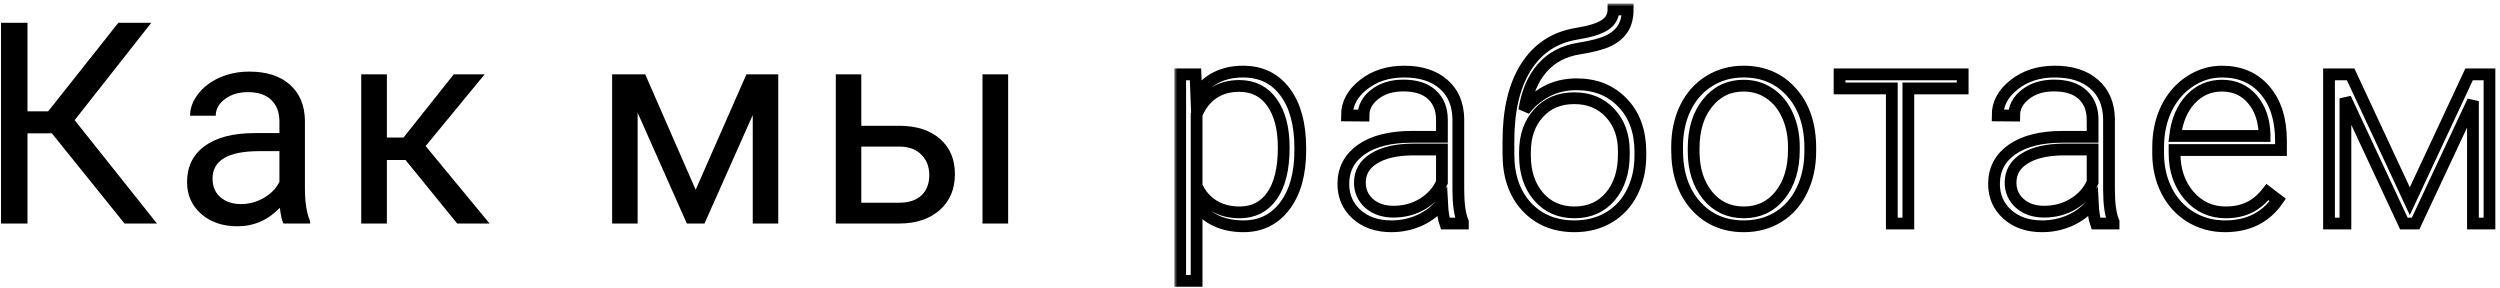
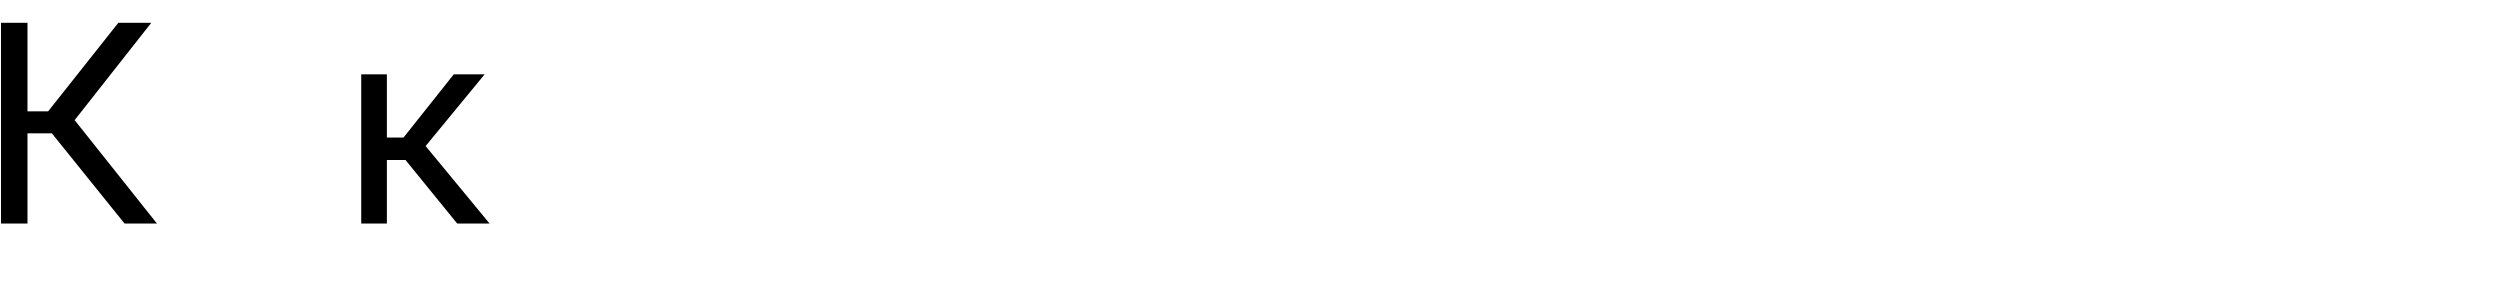
<svg xmlns="http://www.w3.org/2000/svg" width="425" height="49" viewBox="0 0 425 49" fill="none">
  <path d="M8.82 22.672H4.672V38H0.172V3.875H4.672V18.922H8.188L20.117 3.875H25.719L12.688 20.422L26.68 38H21.172L8.82 22.672Z" fill="black" />
-   <path d="M48.181 38C47.931 37.5 47.728 36.609 47.572 35.328C45.556 37.422 43.15 38.469 40.353 38.469C37.853 38.469 35.798 37.766 34.189 36.359C32.595 34.938 31.798 33.141 31.798 30.969C31.798 28.328 32.798 26.281 34.798 24.828C36.814 23.359 39.642 22.625 43.283 22.625H47.502V20.633C47.502 19.117 47.048 17.914 46.142 17.023C45.236 16.117 43.9 15.664 42.134 15.664C40.587 15.664 39.291 16.055 38.244 16.836C37.197 17.617 36.673 18.562 36.673 19.672H32.314C32.314 18.406 32.759 17.188 33.65 16.016C34.556 14.828 35.775 13.891 37.306 13.203C38.853 12.516 40.548 12.172 42.392 12.172C45.314 12.172 47.603 12.906 49.259 14.375C50.916 15.828 51.775 17.836 51.837 20.398V32.07C51.837 34.398 52.134 36.25 52.728 37.625V38H48.181ZM40.986 34.695C42.345 34.695 43.634 34.344 44.853 33.641C46.072 32.938 46.955 32.023 47.502 30.898V25.695H44.103C38.791 25.695 36.134 27.25 36.134 30.359C36.134 31.719 36.587 32.781 37.494 33.547C38.4 34.312 39.564 34.695 40.986 34.695Z" fill="black" />
  <path d="M68.933 27.195H65.769V38H61.409V12.641H65.769V23.375H68.605L77.136 12.641H82.386L72.355 24.828L83.23 38H77.722L68.933 27.195Z" fill="black" />
-   <path d="M118.264 32.258L126.889 12.641H132.303V38H127.967V19.555L119.764 38H116.764L108.397 19.156V38H104.061V12.641H109.686L118.264 32.258Z" fill="black" />
-   <path d="M146.422 21.383H153.008C155.883 21.414 158.156 22.164 159.828 23.633C161.5 25.102 162.336 27.094 162.336 29.609C162.336 32.141 161.477 34.172 159.758 35.703C158.039 37.234 155.727 38 152.82 38H142.086V12.641H146.422V21.383ZM171.383 38H167.023V12.641H171.383V38ZM146.422 24.922V34.461H152.867C154.492 34.461 155.75 34.047 156.641 33.219C157.531 32.375 157.977 31.227 157.977 29.773C157.977 28.367 157.539 27.219 156.664 26.328C155.805 25.422 154.594 24.953 153.031 24.922H146.422Z" fill="black" />
  <mask id="path-2-outside-1" maskUnits="userSpaceOnUse" x="199.633" y="0.602" width="225" height="49" fill="black">
    <rect fill="white" x="199.633" y="0.602" width="225" height="49" />
-     <path d="M221.047 25.578C221.047 29.531 220.172 32.672 218.422 35C216.672 37.312 214.328 38.469 211.391 38.469C207.922 38.469 205.266 37.25 203.422 34.812V47.75H200.633V12.641H203.234L203.375 16.227C205.203 13.523 207.852 12.172 211.32 12.172C214.352 12.172 216.727 13.32 218.445 15.617C220.18 17.914 221.047 21.102 221.047 25.18V25.578ZM218.234 25.086C218.234 21.852 217.57 19.297 216.242 17.422C214.914 15.547 213.062 14.609 210.688 14.609C208.969 14.609 207.492 15.023 206.258 15.852C205.023 16.68 204.078 17.883 203.422 19.461V31.625C204.094 33.078 205.055 34.188 206.305 34.953C207.555 35.719 209.031 36.102 210.734 36.102C213.094 36.102 214.93 35.164 216.242 33.289C217.57 31.398 218.234 28.664 218.234 25.086ZM245.689 38C245.408 37.203 245.228 36.023 245.15 34.461C244.166 35.742 242.908 36.734 241.377 37.438C239.861 38.125 238.252 38.469 236.548 38.469C234.111 38.469 232.134 37.789 230.619 36.43C229.119 35.07 228.369 33.352 228.369 31.273C228.369 28.805 229.392 26.852 231.439 25.414C233.502 23.977 236.369 23.258 240.041 23.258H245.127V20.375C245.127 18.562 244.564 17.141 243.439 16.109C242.33 15.062 240.705 14.539 238.564 14.539C236.611 14.539 234.994 15.039 233.713 16.039C232.431 17.039 231.791 18.242 231.791 19.648L228.978 19.625C228.978 17.609 229.916 15.867 231.791 14.398C233.666 12.914 235.97 12.172 238.705 12.172C241.533 12.172 243.759 12.883 245.384 14.305C247.025 15.711 247.869 17.68 247.916 20.211V32.211C247.916 34.664 248.173 36.5 248.689 37.719V38H245.689ZM236.877 35.984C238.752 35.984 240.423 35.531 241.892 34.625C243.377 33.719 244.455 32.508 245.127 30.992V25.414H240.111C237.314 25.445 235.127 25.961 233.548 26.961C231.97 27.945 231.181 29.305 231.181 31.039C231.181 32.461 231.705 33.641 232.752 34.578C233.814 35.516 235.189 35.984 236.877 35.984ZM268.034 14.328C271.253 14.328 273.863 15.383 275.863 17.492C277.863 19.586 278.863 22.367 278.863 25.836V26.445C278.863 28.742 278.402 30.812 277.48 32.656C276.573 34.484 275.261 35.914 273.542 36.945C271.839 37.961 269.878 38.469 267.659 38.469C264.316 38.469 261.605 37.359 259.527 35.141C257.464 32.906 256.433 29.93 256.433 26.211V23.961C256.433 18.711 257.433 14.516 259.433 11.375C261.433 8.234 264.277 6.359 267.964 5.75C270.292 5.375 271.925 4.867 272.863 4.227C273.816 3.586 274.292 2.711 274.292 1.602H276.706C276.706 2.914 276.433 4 275.886 4.859C275.339 5.719 274.519 6.414 273.425 6.945C272.331 7.461 270.659 7.898 268.409 8.258C265.831 8.664 263.753 9.766 262.175 11.562C260.612 13.344 259.597 15.734 259.128 18.734C260.128 17.422 261.378 16.359 262.878 15.547C264.394 14.734 266.113 14.328 268.034 14.328ZM259.245 25.859V26.445C259.245 29.305 260.019 31.633 261.566 33.43C263.112 35.211 265.144 36.102 267.659 36.102C270.191 36.102 272.222 35.203 273.753 33.406C275.284 31.594 276.05 29.219 276.05 26.281V25.672C276.05 23.031 275.269 20.875 273.706 19.203C272.159 17.531 270.128 16.695 267.613 16.695C265.097 16.695 263.073 17.547 261.542 19.25C260.011 20.938 259.245 23.141 259.245 25.859ZM285.106 24.945C285.106 22.508 285.575 20.312 286.512 18.359C287.466 16.406 288.802 14.891 290.52 13.812C292.255 12.719 294.216 12.172 296.403 12.172C299.778 12.172 302.512 13.359 304.606 15.734C306.7 18.094 307.747 21.227 307.747 25.133V25.719C307.747 28.172 307.27 30.383 306.317 32.352C305.38 34.305 304.052 35.812 302.333 36.875C300.614 37.938 298.653 38.469 296.45 38.469C293.091 38.469 290.356 37.289 288.247 34.93C286.153 32.555 285.106 29.414 285.106 25.508V24.945ZM287.919 25.719C287.919 28.75 288.7 31.242 290.262 33.195C291.841 35.133 293.903 36.102 296.45 36.102C298.981 36.102 301.028 35.133 302.591 33.195C304.169 31.242 304.958 28.672 304.958 25.484V24.945C304.958 23.008 304.598 21.234 303.88 19.625C303.161 18.016 302.153 16.773 300.856 15.898C299.559 15.008 298.075 14.562 296.403 14.562C293.903 14.562 291.864 15.547 290.286 17.516C288.708 19.469 287.919 22.031 287.919 25.203V25.719ZM333.655 15.031H324.42V38H321.608V15.031H312.725V12.641H333.655V15.031ZM356.305 38C356.023 37.203 355.844 36.023 355.766 34.461C354.781 35.742 353.523 36.734 351.992 37.438C350.477 38.125 348.867 38.469 347.164 38.469C344.727 38.469 342.75 37.789 341.234 36.43C339.734 35.07 338.984 33.352 338.984 31.273C338.984 28.805 340.008 26.852 342.055 25.414C344.117 23.977 346.984 23.258 350.656 23.258H355.742V20.375C355.742 18.562 355.18 17.141 354.055 16.109C352.945 15.062 351.32 14.539 349.18 14.539C347.227 14.539 345.609 15.039 344.328 16.039C343.047 17.039 342.406 18.242 342.406 19.648L339.594 19.625C339.594 17.609 340.531 15.867 342.406 14.398C344.281 12.914 346.586 12.172 349.32 12.172C352.148 12.172 354.375 12.883 356 14.305C357.641 15.711 358.484 17.68 358.531 20.211V32.211C358.531 34.664 358.789 36.5 359.305 37.719V38H356.305ZM347.492 35.984C349.367 35.984 351.039 35.531 352.508 34.625C353.992 33.719 355.07 32.508 355.742 30.992V25.414H350.727C347.93 25.445 345.742 25.961 344.164 26.961C342.586 27.945 341.797 29.305 341.797 31.039C341.797 32.461 342.32 33.641 343.367 34.578C344.43 35.516 345.805 35.984 347.492 35.984ZM378.252 38.469C376.095 38.469 374.142 37.938 372.392 36.875C370.658 35.812 369.306 34.336 368.337 32.445C367.369 30.539 366.884 28.406 366.884 26.047V25.039C366.884 22.602 367.353 20.406 368.291 18.453C369.244 16.5 370.564 14.969 372.252 13.859C373.939 12.734 375.767 12.172 377.736 12.172C380.814 12.172 383.252 13.227 385.048 15.336C386.861 17.43 387.767 20.297 387.767 23.938V25.508H369.673V26.047C369.673 28.922 370.494 31.32 372.134 33.242C373.791 35.148 375.869 36.102 378.369 36.102C379.869 36.102 381.189 35.828 382.33 35.281C383.486 34.734 384.533 33.859 385.47 32.656L387.228 33.992C385.166 36.977 382.173 38.469 378.252 38.469ZM377.736 14.562C375.627 14.562 373.845 15.336 372.392 16.883C370.955 18.43 370.08 20.508 369.767 23.117H384.978V22.812C384.9 20.375 384.205 18.391 382.892 16.859C381.58 15.328 379.861 14.562 377.736 14.562ZM409.667 34.203L419.745 12.641H423.214V38H420.402V17.188L410.652 38H408.659L398.722 16.719V38H395.933V12.641H399.613L409.667 34.203Z" />
  </mask>
-   <path d="M221.047 25.578C221.047 29.531 220.172 32.672 218.422 35C216.672 37.312 214.328 38.469 211.391 38.469C207.922 38.469 205.266 37.25 203.422 34.812V47.75H200.633V12.641H203.234L203.375 16.227C205.203 13.523 207.852 12.172 211.32 12.172C214.352 12.172 216.727 13.32 218.445 15.617C220.18 17.914 221.047 21.102 221.047 25.18V25.578ZM218.234 25.086C218.234 21.852 217.57 19.297 216.242 17.422C214.914 15.547 213.062 14.609 210.688 14.609C208.969 14.609 207.492 15.023 206.258 15.852C205.023 16.68 204.078 17.883 203.422 19.461V31.625C204.094 33.078 205.055 34.188 206.305 34.953C207.555 35.719 209.031 36.102 210.734 36.102C213.094 36.102 214.93 35.164 216.242 33.289C217.57 31.398 218.234 28.664 218.234 25.086ZM245.689 38C245.408 37.203 245.228 36.023 245.15 34.461C244.166 35.742 242.908 36.734 241.377 37.438C239.861 38.125 238.252 38.469 236.548 38.469C234.111 38.469 232.134 37.789 230.619 36.43C229.119 35.07 228.369 33.352 228.369 31.273C228.369 28.805 229.392 26.852 231.439 25.414C233.502 23.977 236.369 23.258 240.041 23.258H245.127V20.375C245.127 18.562 244.564 17.141 243.439 16.109C242.33 15.062 240.705 14.539 238.564 14.539C236.611 14.539 234.994 15.039 233.713 16.039C232.431 17.039 231.791 18.242 231.791 19.648L228.978 19.625C228.978 17.609 229.916 15.867 231.791 14.398C233.666 12.914 235.97 12.172 238.705 12.172C241.533 12.172 243.759 12.883 245.384 14.305C247.025 15.711 247.869 17.68 247.916 20.211V32.211C247.916 34.664 248.173 36.5 248.689 37.719V38H245.689ZM236.877 35.984C238.752 35.984 240.423 35.531 241.892 34.625C243.377 33.719 244.455 32.508 245.127 30.992V25.414H240.111C237.314 25.445 235.127 25.961 233.548 26.961C231.97 27.945 231.181 29.305 231.181 31.039C231.181 32.461 231.705 33.641 232.752 34.578C233.814 35.516 235.189 35.984 236.877 35.984ZM268.034 14.328C271.253 14.328 273.863 15.383 275.863 17.492C277.863 19.586 278.863 22.367 278.863 25.836V26.445C278.863 28.742 278.402 30.812 277.48 32.656C276.573 34.484 275.261 35.914 273.542 36.945C271.839 37.961 269.878 38.469 267.659 38.469C264.316 38.469 261.605 37.359 259.527 35.141C257.464 32.906 256.433 29.93 256.433 26.211V23.961C256.433 18.711 257.433 14.516 259.433 11.375C261.433 8.234 264.277 6.359 267.964 5.75C270.292 5.375 271.925 4.867 272.863 4.227C273.816 3.586 274.292 2.711 274.292 1.602H276.706C276.706 2.914 276.433 4 275.886 4.859C275.339 5.719 274.519 6.414 273.425 6.945C272.331 7.461 270.659 7.898 268.409 8.258C265.831 8.664 263.753 9.766 262.175 11.562C260.612 13.344 259.597 15.734 259.128 18.734C260.128 17.422 261.378 16.359 262.878 15.547C264.394 14.734 266.113 14.328 268.034 14.328ZM259.245 25.859V26.445C259.245 29.305 260.019 31.633 261.566 33.43C263.112 35.211 265.144 36.102 267.659 36.102C270.191 36.102 272.222 35.203 273.753 33.406C275.284 31.594 276.05 29.219 276.05 26.281V25.672C276.05 23.031 275.269 20.875 273.706 19.203C272.159 17.531 270.128 16.695 267.613 16.695C265.097 16.695 263.073 17.547 261.542 19.25C260.011 20.938 259.245 23.141 259.245 25.859ZM285.106 24.945C285.106 22.508 285.575 20.312 286.512 18.359C287.466 16.406 288.802 14.891 290.52 13.812C292.255 12.719 294.216 12.172 296.403 12.172C299.778 12.172 302.512 13.359 304.606 15.734C306.7 18.094 307.747 21.227 307.747 25.133V25.719C307.747 28.172 307.27 30.383 306.317 32.352C305.38 34.305 304.052 35.812 302.333 36.875C300.614 37.938 298.653 38.469 296.45 38.469C293.091 38.469 290.356 37.289 288.247 34.93C286.153 32.555 285.106 29.414 285.106 25.508V24.945ZM287.919 25.719C287.919 28.75 288.7 31.242 290.262 33.195C291.841 35.133 293.903 36.102 296.45 36.102C298.981 36.102 301.028 35.133 302.591 33.195C304.169 31.242 304.958 28.672 304.958 25.484V24.945C304.958 23.008 304.598 21.234 303.88 19.625C303.161 18.016 302.153 16.773 300.856 15.898C299.559 15.008 298.075 14.562 296.403 14.562C293.903 14.562 291.864 15.547 290.286 17.516C288.708 19.469 287.919 22.031 287.919 25.203V25.719ZM333.655 15.031H324.42V38H321.608V15.031H312.725V12.641H333.655V15.031ZM356.305 38C356.023 37.203 355.844 36.023 355.766 34.461C354.781 35.742 353.523 36.734 351.992 37.438C350.477 38.125 348.867 38.469 347.164 38.469C344.727 38.469 342.75 37.789 341.234 36.43C339.734 35.07 338.984 33.352 338.984 31.273C338.984 28.805 340.008 26.852 342.055 25.414C344.117 23.977 346.984 23.258 350.656 23.258H355.742V20.375C355.742 18.562 355.18 17.141 354.055 16.109C352.945 15.062 351.32 14.539 349.18 14.539C347.227 14.539 345.609 15.039 344.328 16.039C343.047 17.039 342.406 18.242 342.406 19.648L339.594 19.625C339.594 17.609 340.531 15.867 342.406 14.398C344.281 12.914 346.586 12.172 349.32 12.172C352.148 12.172 354.375 12.883 356 14.305C357.641 15.711 358.484 17.68 358.531 20.211V32.211C358.531 34.664 358.789 36.5 359.305 37.719V38H356.305ZM347.492 35.984C349.367 35.984 351.039 35.531 352.508 34.625C353.992 33.719 355.07 32.508 355.742 30.992V25.414H350.727C347.93 25.445 345.742 25.961 344.164 26.961C342.586 27.945 341.797 29.305 341.797 31.039C341.797 32.461 342.32 33.641 343.367 34.578C344.43 35.516 345.805 35.984 347.492 35.984ZM378.252 38.469C376.095 38.469 374.142 37.938 372.392 36.875C370.658 35.812 369.306 34.336 368.337 32.445C367.369 30.539 366.884 28.406 366.884 26.047V25.039C366.884 22.602 367.353 20.406 368.291 18.453C369.244 16.5 370.564 14.969 372.252 13.859C373.939 12.734 375.767 12.172 377.736 12.172C380.814 12.172 383.252 13.227 385.048 15.336C386.861 17.43 387.767 20.297 387.767 23.938V25.508H369.673V26.047C369.673 28.922 370.494 31.32 372.134 33.242C373.791 35.148 375.869 36.102 378.369 36.102C379.869 36.102 381.189 35.828 382.33 35.281C383.486 34.734 384.533 33.859 385.47 32.656L387.228 33.992C385.166 36.977 382.173 38.469 378.252 38.469ZM377.736 14.562C375.627 14.562 373.845 15.336 372.392 16.883C370.955 18.43 370.08 20.508 369.767 23.117H384.978V22.812C384.9 20.375 384.205 18.391 382.892 16.859C381.58 15.328 379.861 14.562 377.736 14.562ZM409.667 34.203L419.745 12.641H423.214V38H420.402V17.188L410.652 38H408.659L398.722 16.719V38H395.933V12.641H399.613L409.667 34.203Z" stroke="black" stroke-width="2" mask="url(#path-2-outside-1)" />
</svg>